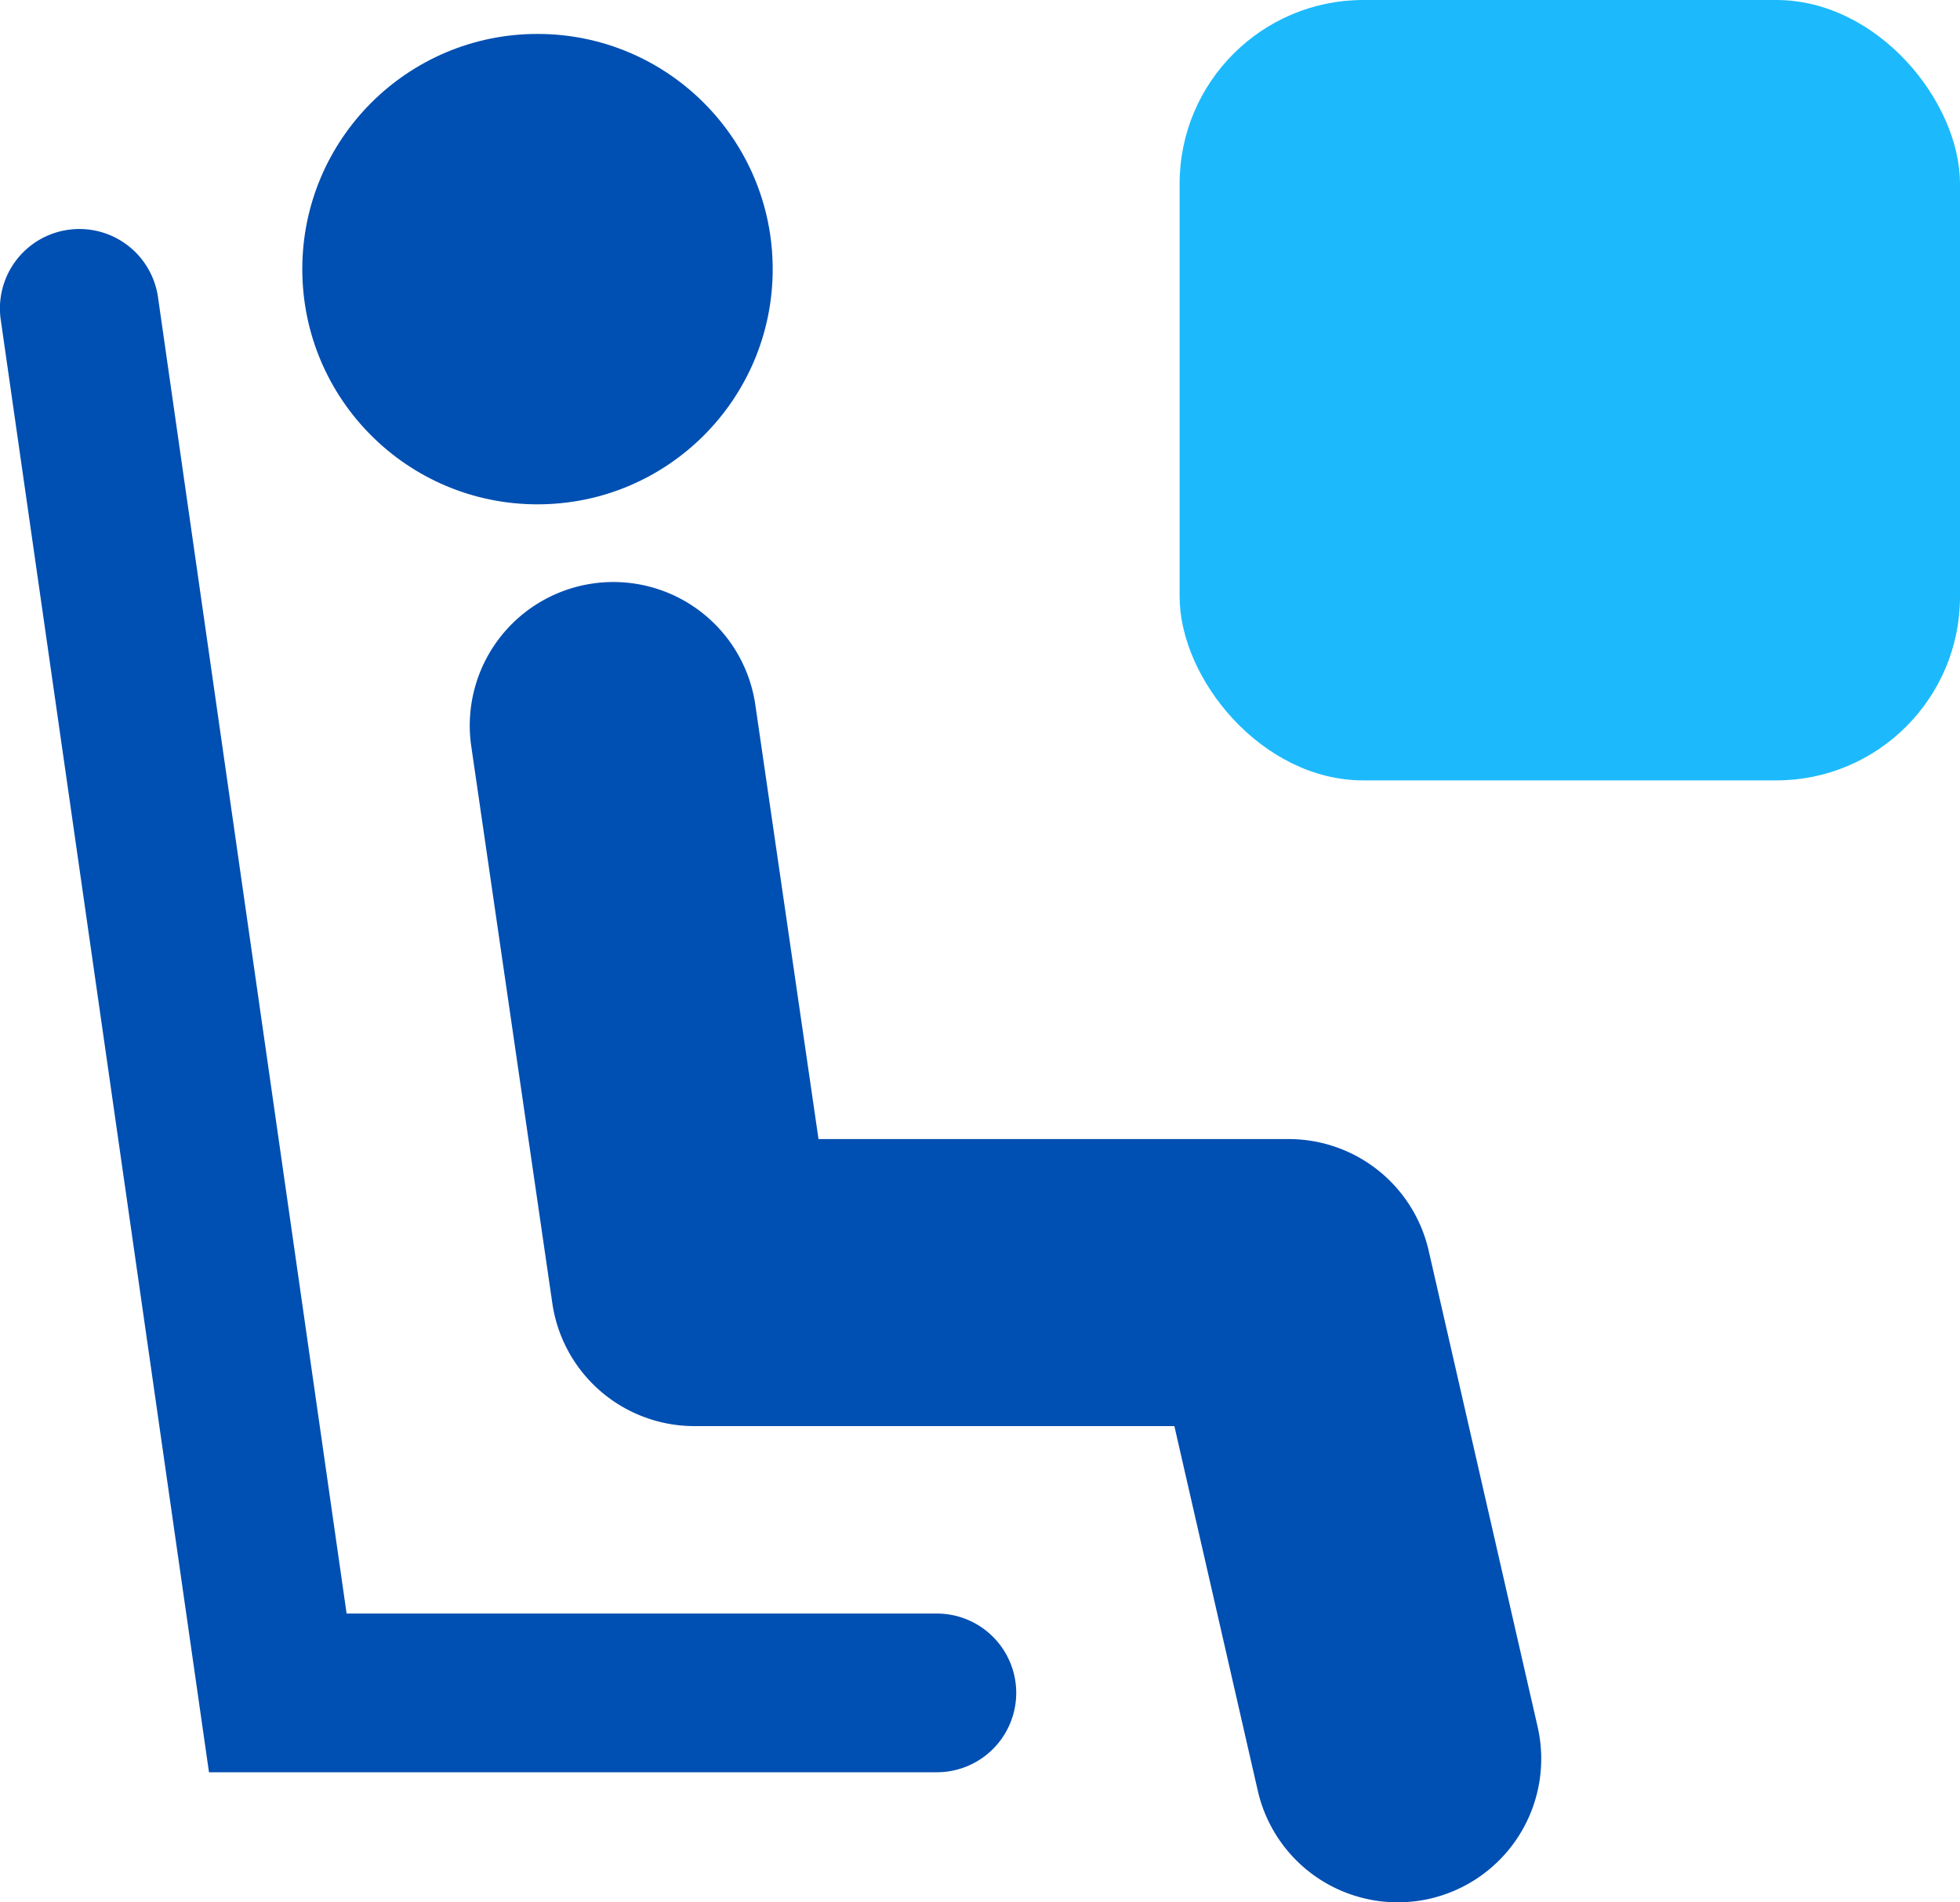
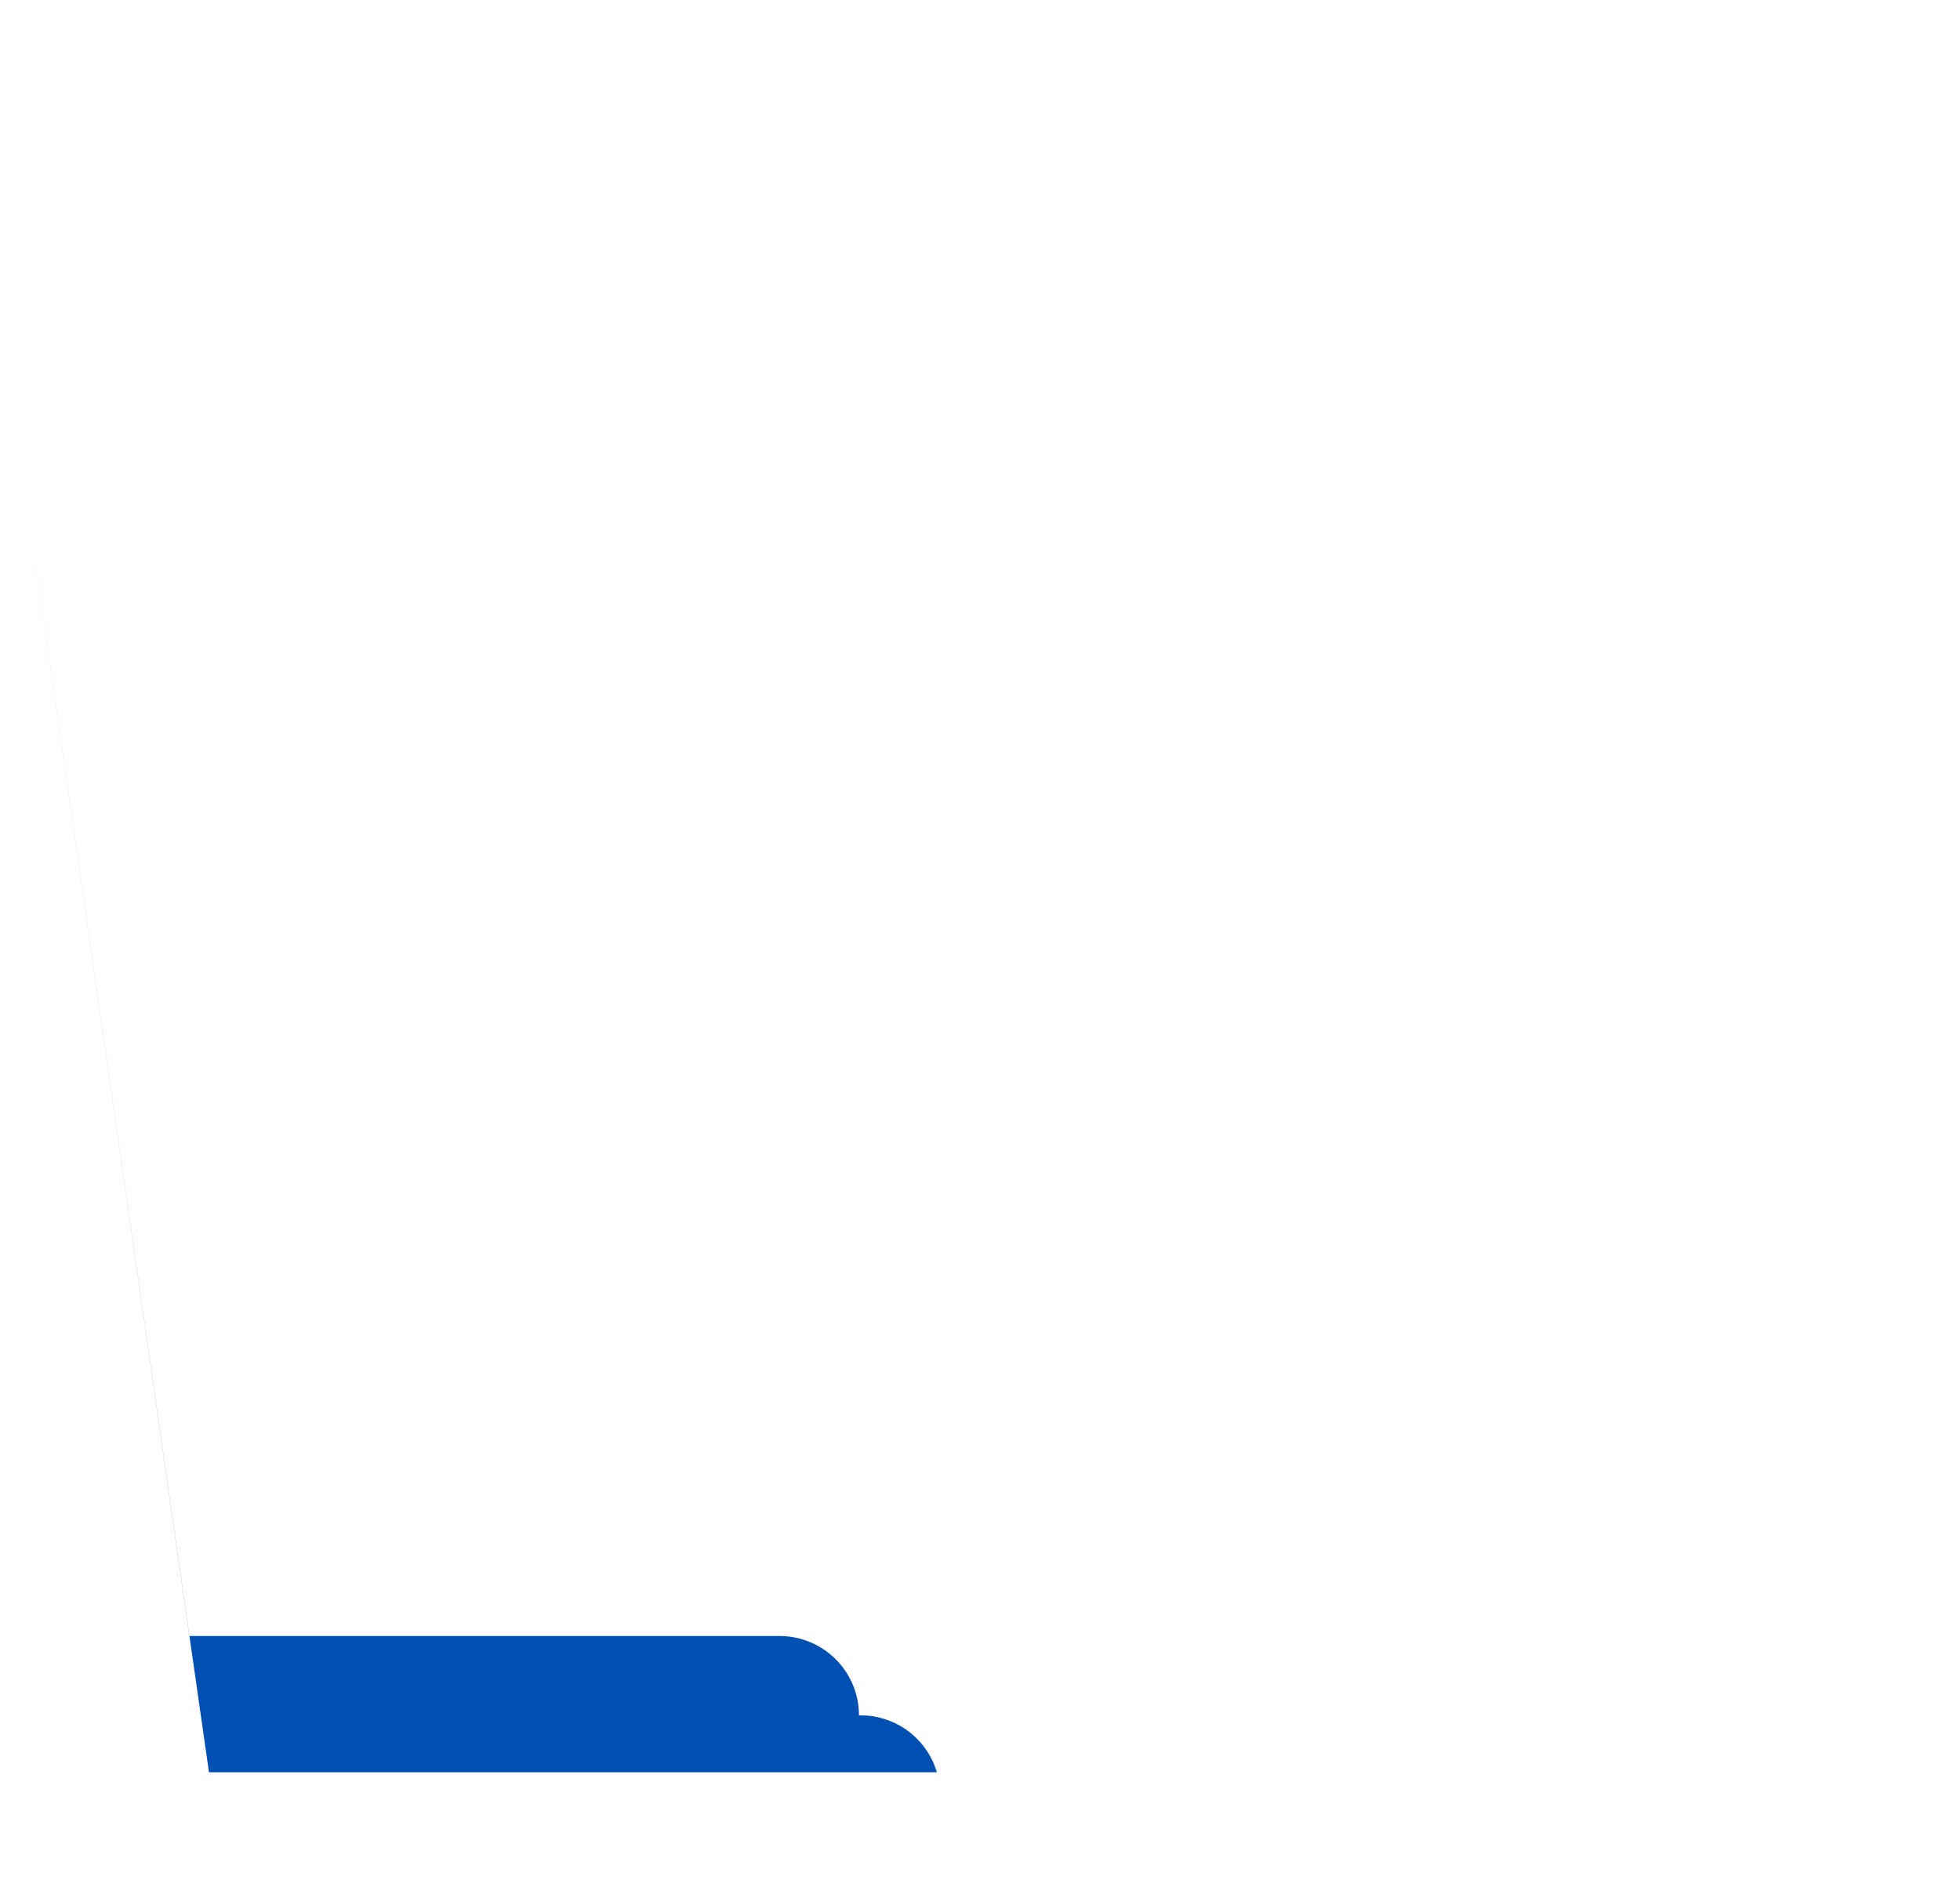
<svg xmlns="http://www.w3.org/2000/svg" width="64" height="62.115" viewBox="0 0 64 62.115">
  <g transform="translate(-422.722 -1717)">
-     <path d="M-14905.688-8398.429h-23.767l-6.8-47.431a2.593,2.593,0,0,1,2.2-2.934,2.593,2.593,0,0,1,2.935,2.2l6.159,42.983h19.272a2.592,2.592,0,0,1,2.593,2.591A2.593,2.593,0,0,1-14905.688-8398.429Z" transform="translate(15359.001 10173.298)" fill="#004fb2" />
-     <path d="M-14904.5-8387.983a4.688,4.688,0,0,1-4.563-3.642l-2.724-11.908h-15.675a4.687,4.687,0,0,1-4.637-4.012l-2.647-18.188a4.686,4.686,0,0,1,3.962-5.312,4.684,4.684,0,0,1,5.314,3.962l2.063,14.178h15.354a4.687,4.687,0,0,1,4.569,3.642l3.558,15.548a4.689,4.689,0,0,1-3.523,5.615A4.789,4.789,0,0,1-14904.5-8387.983Z" transform="translate(15372.856 10167.099)" fill="#004fb2" />
-     <circle cx="7.68" cy="7.68" r="7.68" transform="translate(432.593 1718.108)" fill="#004fb2" />
-     <rect width="25.482" height="25.482" rx="6" transform="translate(461.24 1717)" fill="#1cbafc" />
+     <path d="M-14905.688-8398.429h-23.767l-6.8-47.431l6.159,42.983h19.272a2.592,2.592,0,0,1,2.593,2.591A2.593,2.593,0,0,1-14905.688-8398.429Z" transform="translate(15359.001 10173.298)" fill="#004fb2" />
  </g>
</svg>